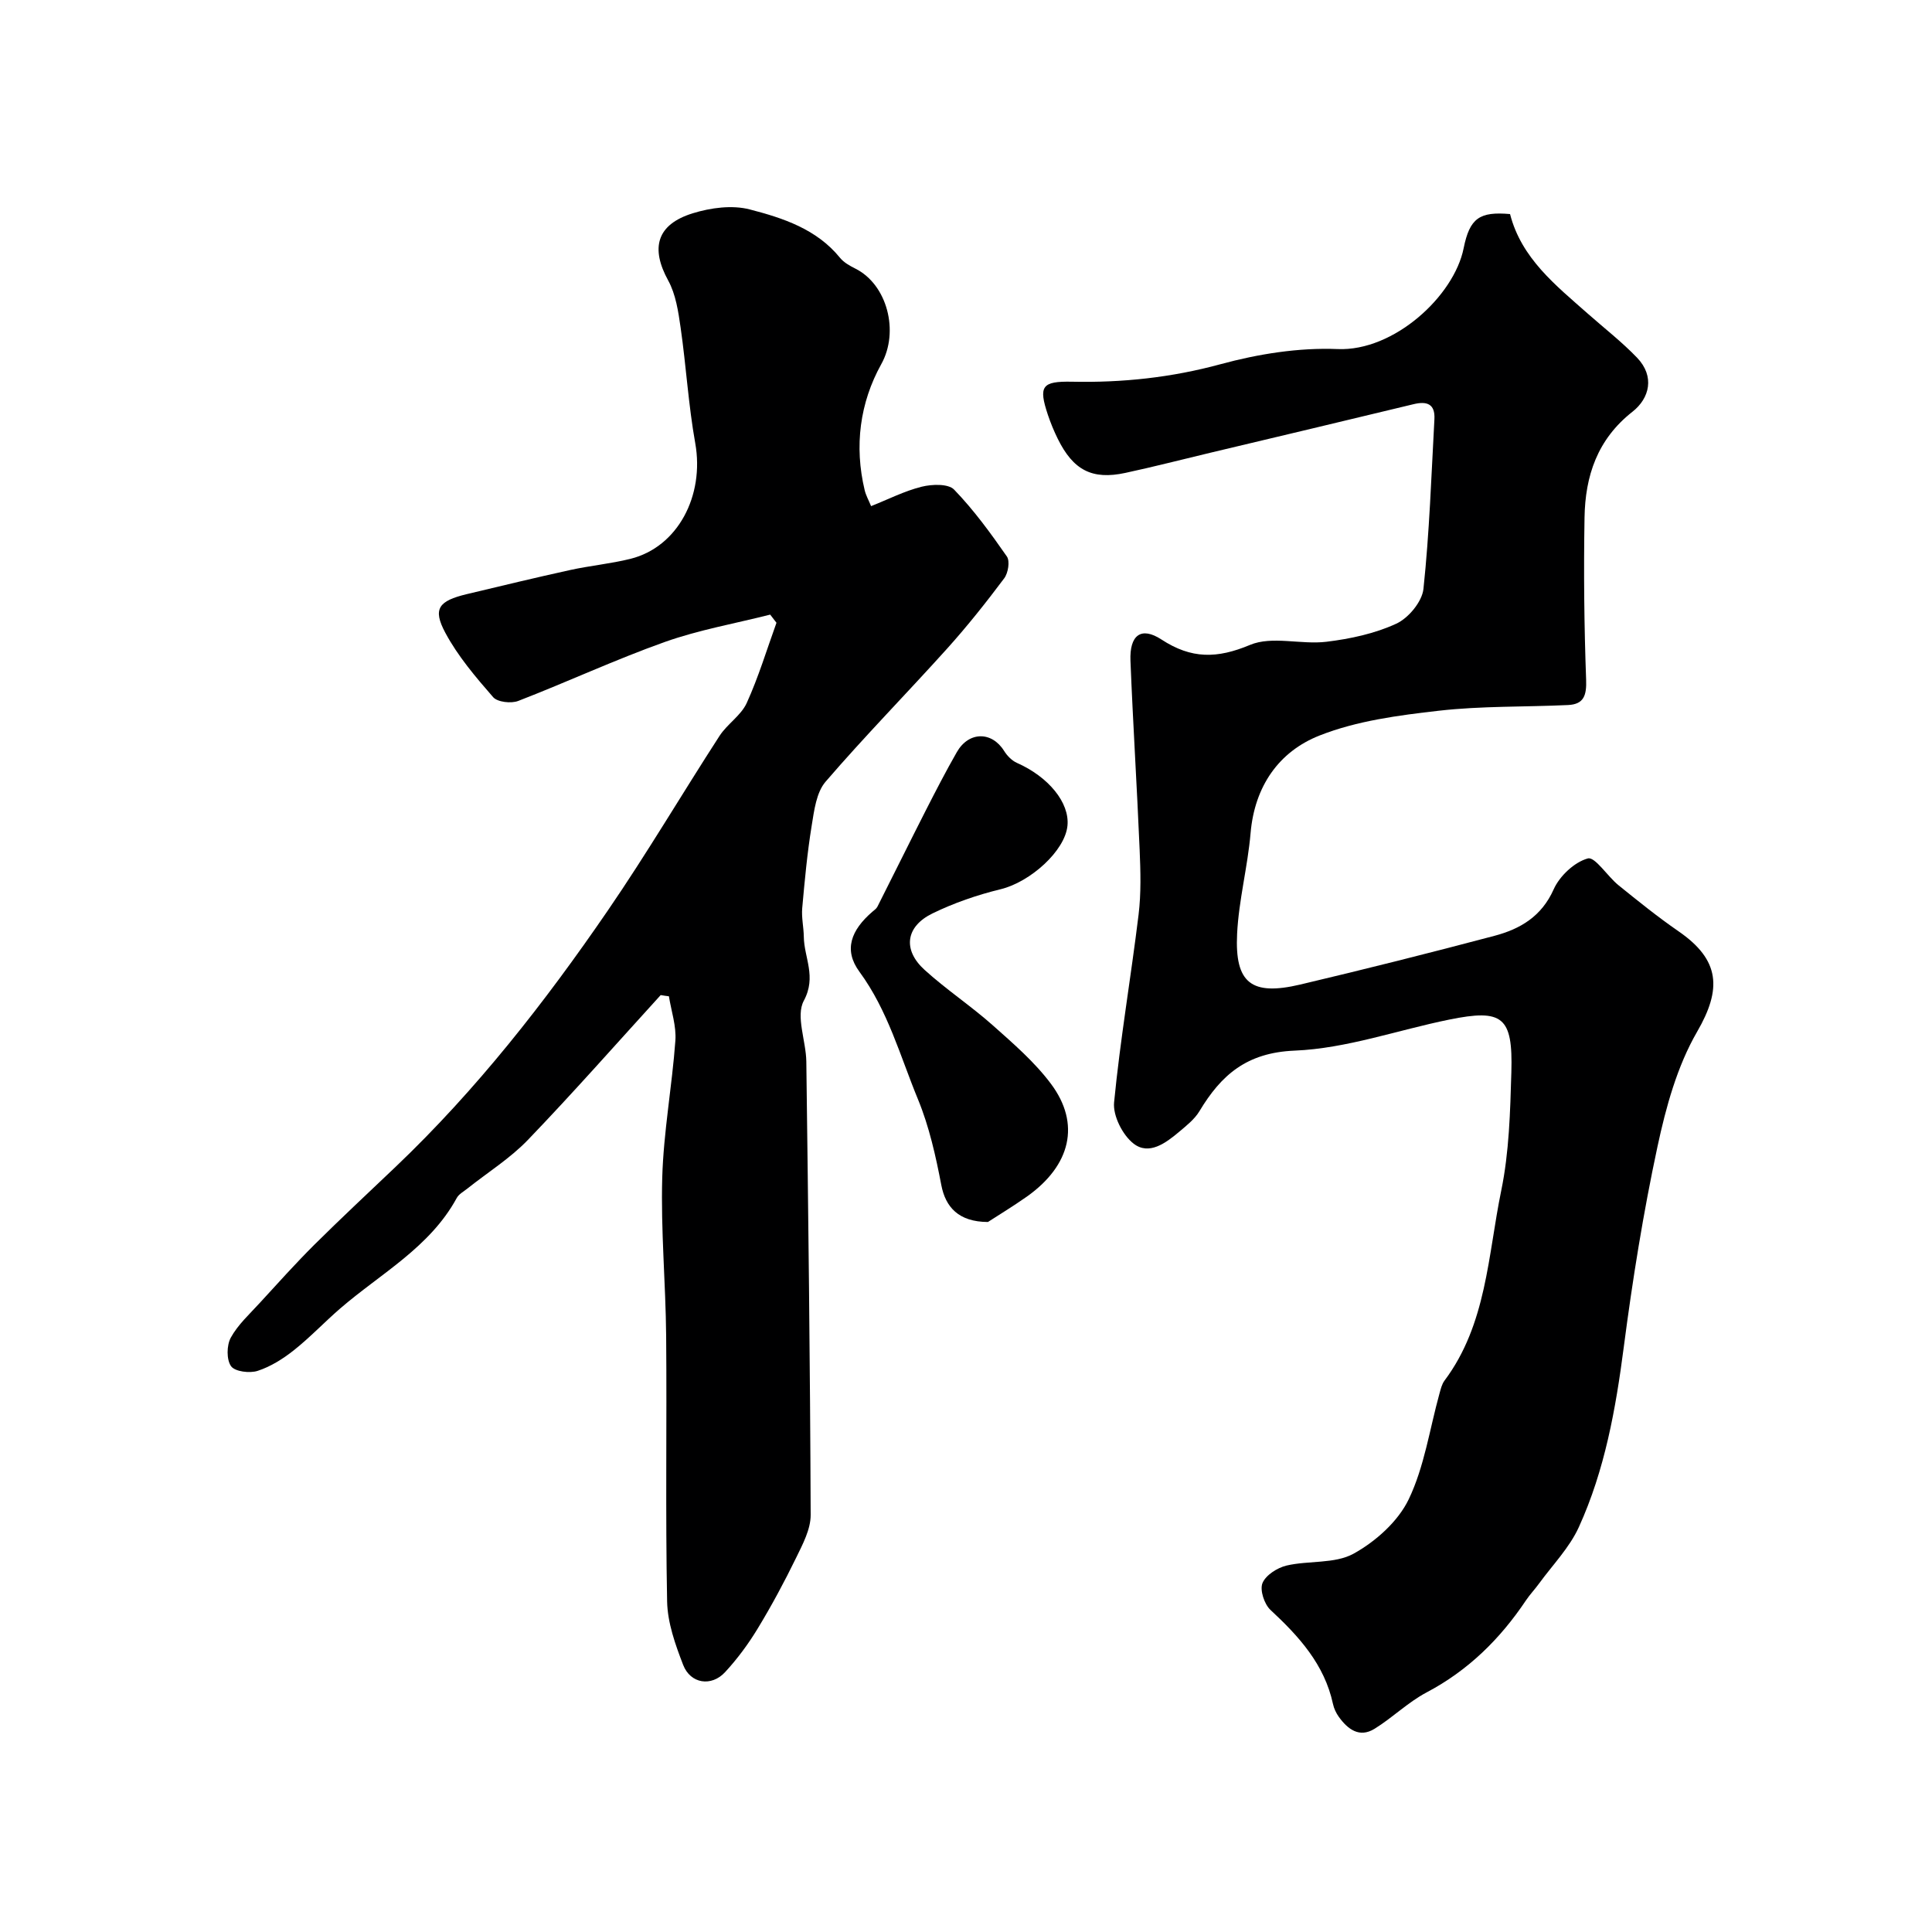
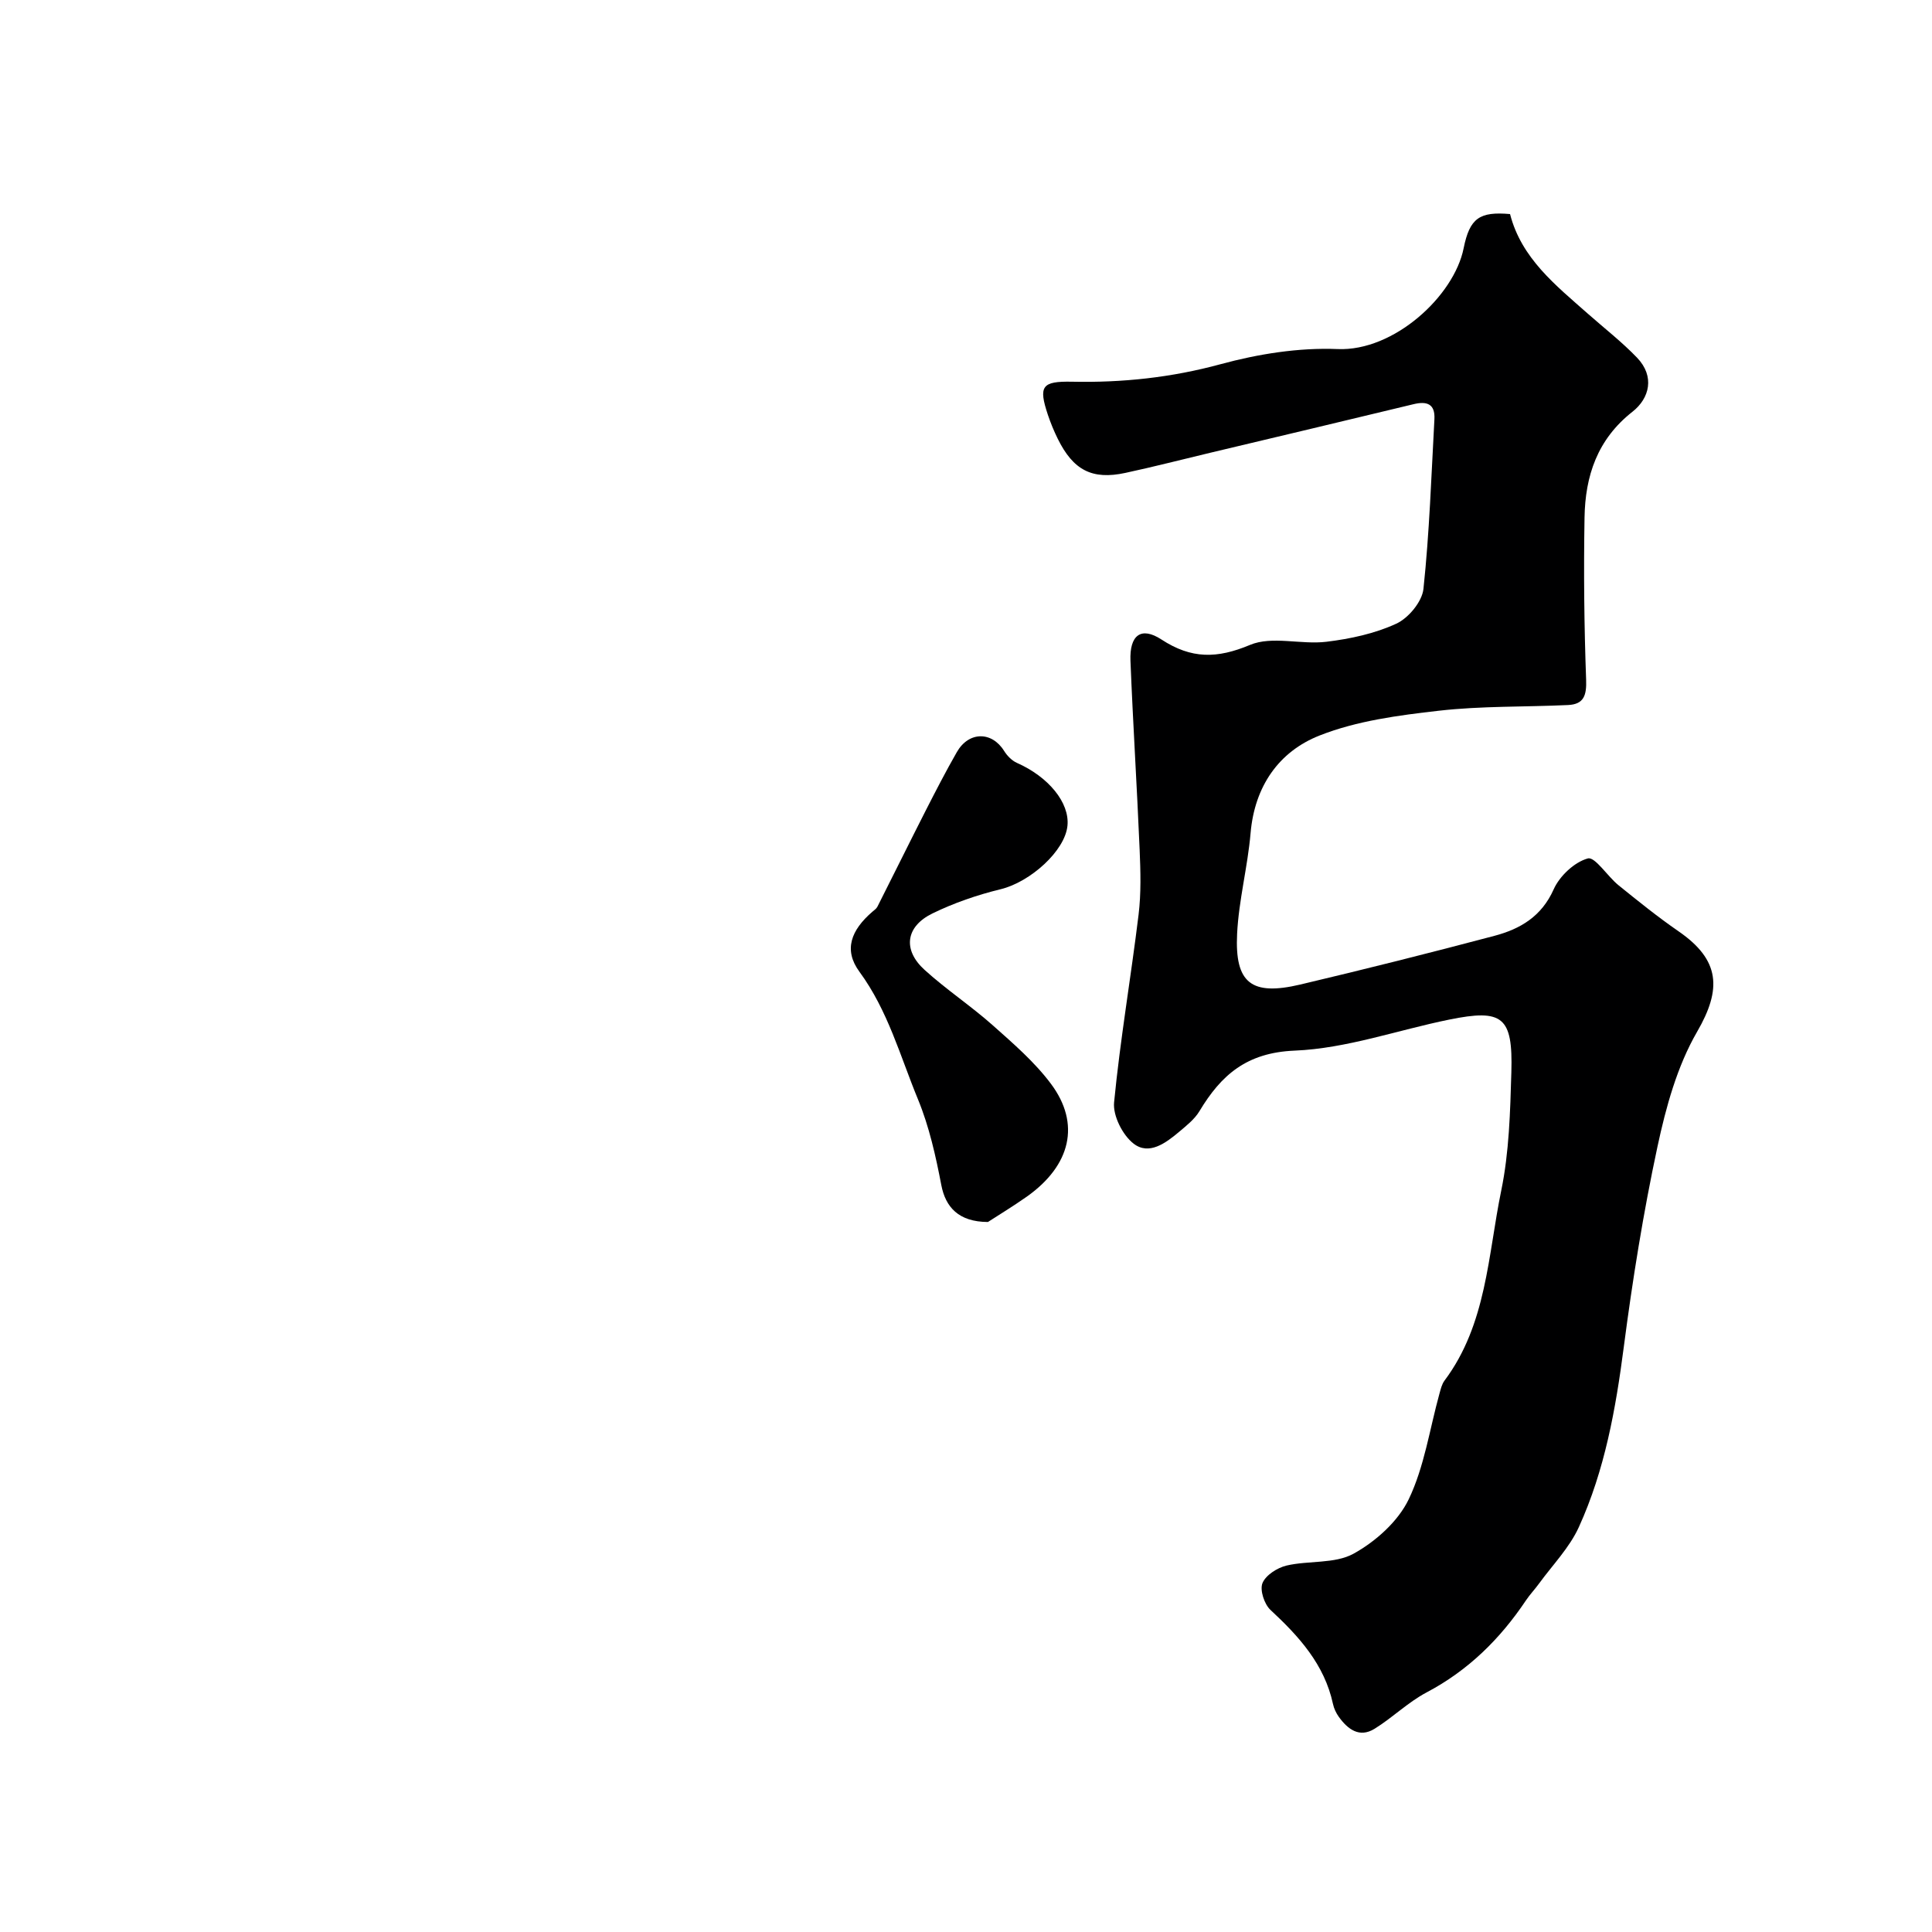
<svg xmlns="http://www.w3.org/2000/svg" enable-background="new 0 0 400 400" viewBox="0 0 400 400">
  <g fill="#000001">
    <path d="m312.64 44.32c2.35 9.17 9.44 14.73 16.11 20.63 3.42 3.02 7.05 5.84 10.2 9.12 3.69 3.86 2.59 8.38-.96 11.17-7.3 5.73-9.79 13.32-9.93 21.93-.19 11.18-.08 22.37.33 33.55.12 3.24-.46 5.1-3.75 5.25-8.92.42-17.9.17-26.75 1.18-8.34.95-16.97 2.08-24.69 5.13-8.43 3.32-13.45 10.52-14.28 20.2-.6 6.99-2.45 13.88-2.79 20.87-.5 10.22 2.98 12.87 13.07 10.49 13.45-3.18 26.86-6.55 40.22-10.09 5.31-1.41 9.74-3.99 12.25-9.62 1.23-2.76 4.28-5.63 7.07-6.4 1.48-.41 4.07 3.7 6.34 5.54 4.06 3.28 8.13 6.57 12.42 9.53 8.68 5.97 8.98 11.99 3.87 20.81-4.13 7.13-6.45 15.59-8.2 23.75-2.94 13.71-5.17 27.6-6.98 41.5-1.67 12.85-3.93 25.51-9.31 37.32-1.94 4.26-5.43 7.82-8.24 11.68-.86 1.19-1.89 2.26-2.7 3.47-5.35 7.99-11.95 14.51-20.57 19.06-3.85 2.03-7.06 5.24-10.79 7.54-3.13 1.93-5.54.1-7.39-2.47-.56-.78-1.01-1.73-1.21-2.67-1.77-8.2-7.03-13.98-12.94-19.47-1.28-1.19-2.24-4.11-1.66-5.55.68-1.66 3.08-3.19 4.99-3.64 4.59-1.07 9.98-.32 13.86-2.45 4.57-2.52 9.22-6.67 11.43-11.27 3.24-6.75 4.33-14.53 6.36-21.86.26-.93.49-1.96 1.05-2.71 8.73-11.66 8.98-25.92 11.74-39.32 1.65-7.99 1.86-16.34 2.1-24.55.33-11.47-1.79-13.13-12.88-10.87-10.68 2.17-21.25 5.98-31.98 6.42-9.94.41-15.21 5.03-19.72 12.54-1 1.66-2.67 2.98-4.19 4.26-2.77 2.33-6.25 4.94-9.45 2.45-2.27-1.76-4.3-5.77-4.03-8.54 1.26-12.99 3.49-25.89 5.07-38.86.54-4.43.41-8.98.22-13.46-.55-13.04-1.38-26.06-1.9-39.1-.21-5.3 2.18-7.17 6.41-4.41 6.22 4.06 11.52 3.98 18.35 1.12 4.55-1.91 10.56-.01 15.82-.65 4.92-.6 9.99-1.68 14.45-3.74 2.53-1.16 5.35-4.56 5.63-7.21 1.24-11.66 1.63-23.41 2.27-35.13.17-3.13-1.51-3.79-4.31-3.11-14.04 3.4-28.09 6.72-42.14 10.07-5.85 1.39-11.67 2.9-17.54 4.16-6.88 1.48-10.79-.56-14-7.08-.79-1.6-1.47-3.26-2.04-4.95-1.97-5.93-1.27-6.98 5.03-6.85 10.41.22 20.54-.86 30.7-3.62 7.82-2.13 16.22-3.47 24.27-3.14 11.66.49 24.1-10.99 26.08-20.87 1.26-6.27 3.31-7.63 9.61-7.08z" />
-     <path d="m136.79 206.02c-9.13 10.02-18.1 20.21-27.49 29.98-3.68 3.83-8.33 6.73-12.52 10.07-.77.62-1.77 1.14-2.21 1.95-5.58 10.25-15.74 15.63-24.14 22.89-3.24 2.8-6.2 5.95-9.55 8.61-2.25 1.79-4.83 3.42-7.53 4.3-1.65.54-4.71.16-5.51-.96-.97-1.36-.92-4.33-.06-5.91 1.47-2.68 3.87-4.86 5.97-7.16 3.73-4.07 7.43-8.19 11.34-12.09 5.52-5.48 11.21-10.78 16.84-16.14 16.73-15.94 30.89-34.05 43.9-53.03 8.09-11.8 15.36-24.15 23.14-36.17 1.59-2.46 4.45-4.22 5.63-6.81 2.44-5.36 4.15-11.05 6.16-16.61-.43-.56-.86-1.13-1.3-1.69-7.3 1.85-14.78 3.16-21.84 5.67-10.25 3.65-20.16 8.27-30.32 12.2-1.47.57-4.3.25-5.2-.78-3.63-4.17-7.31-8.49-9.9-13.33-2.67-4.98-1.39-6.6 4.44-8 7.12-1.7 14.24-3.42 21.39-4.99 4.14-.91 8.4-1.3 12.5-2.32 9.79-2.44 15.36-13.06 13.41-23.96-1.41-7.88-1.88-15.93-3.02-23.87-.48-3.34-1-6.92-2.58-9.8-3.68-6.7-2.41-11.59 5.08-13.91 3.71-1.15 8.16-1.75 11.81-.8 6.88 1.78 13.85 4.06 18.69 10.02.79.97 2.03 1.66 3.19 2.24 6.58 3.3 9.11 13.02 5.35 19.77-4.44 7.99-5.62 16.97-3.44 26.09.26 1.1.84 2.11 1.33 3.31 3.53-1.4 6.9-3.13 10.47-4.02 2.13-.53 5.51-.65 6.72.6 4.07 4.21 7.56 9.01 10.92 13.84.67.96.27 3.42-.54 4.51-3.73 4.98-7.61 9.87-11.76 14.49-8.34 9.27-17.1 18.18-25.23 27.63-1.92 2.23-2.37 5.97-2.88 9.11-.92 5.65-1.45 11.37-1.96 17.08-.17 1.94.3 3.93.33 5.9.05 4.35 2.69 8.26 0 13.26-1.71 3.18.46 8.32.52 12.59.4 31.29.79 62.58.9 93.87.01 2.98-1.66 6.1-3.03 8.91-2.43 4.98-5.06 9.88-7.94 14.62-1.94 3.2-4.21 6.27-6.75 9.02-2.83 3.07-7.17 2.41-8.68-1.5-1.62-4.19-3.23-8.71-3.32-13.12-.36-18.32-.04-36.65-.2-54.98-.1-10.93-1.12-21.88-.81-32.79.27-9.47 2.03-18.89 2.72-28.36.22-3.01-.85-6.12-1.34-9.18-.53-.06-1.12-.15-1.7-.25z" />
    <path d="m204.54 253c-6.1-.02-8.78-3.11-9.65-7.63-1.15-6.02-2.51-12.12-4.83-17.76-3.69-8.94-6.21-18.37-12.13-26.43-3.31-4.51-1.74-8.59 2.68-12.41.37-.32.84-.63 1.05-1.05 3.37-6.66 6.66-13.35 10.05-20 2.06-4.04 4.14-8.07 6.39-12 2.47-4.32 7.24-4.34 9.79-.25.62 1 1.6 2.01 2.66 2.48 6.53 2.89 10.91 8.22 10.46 12.98-.5 5.25-7.72 11.68-13.82 13.17-4.85 1.18-9.68 2.84-14.16 5.03-5.55 2.72-6.16 7.54-1.61 11.67 4.47 4.06 9.57 7.44 14.09 11.45 4.27 3.8 8.7 7.62 12.09 12.16 6.17 8.27 4.08 16.89-4.98 23.32-3 2.11-6.13 4-8.08 5.27z" />
  </g>
</svg>